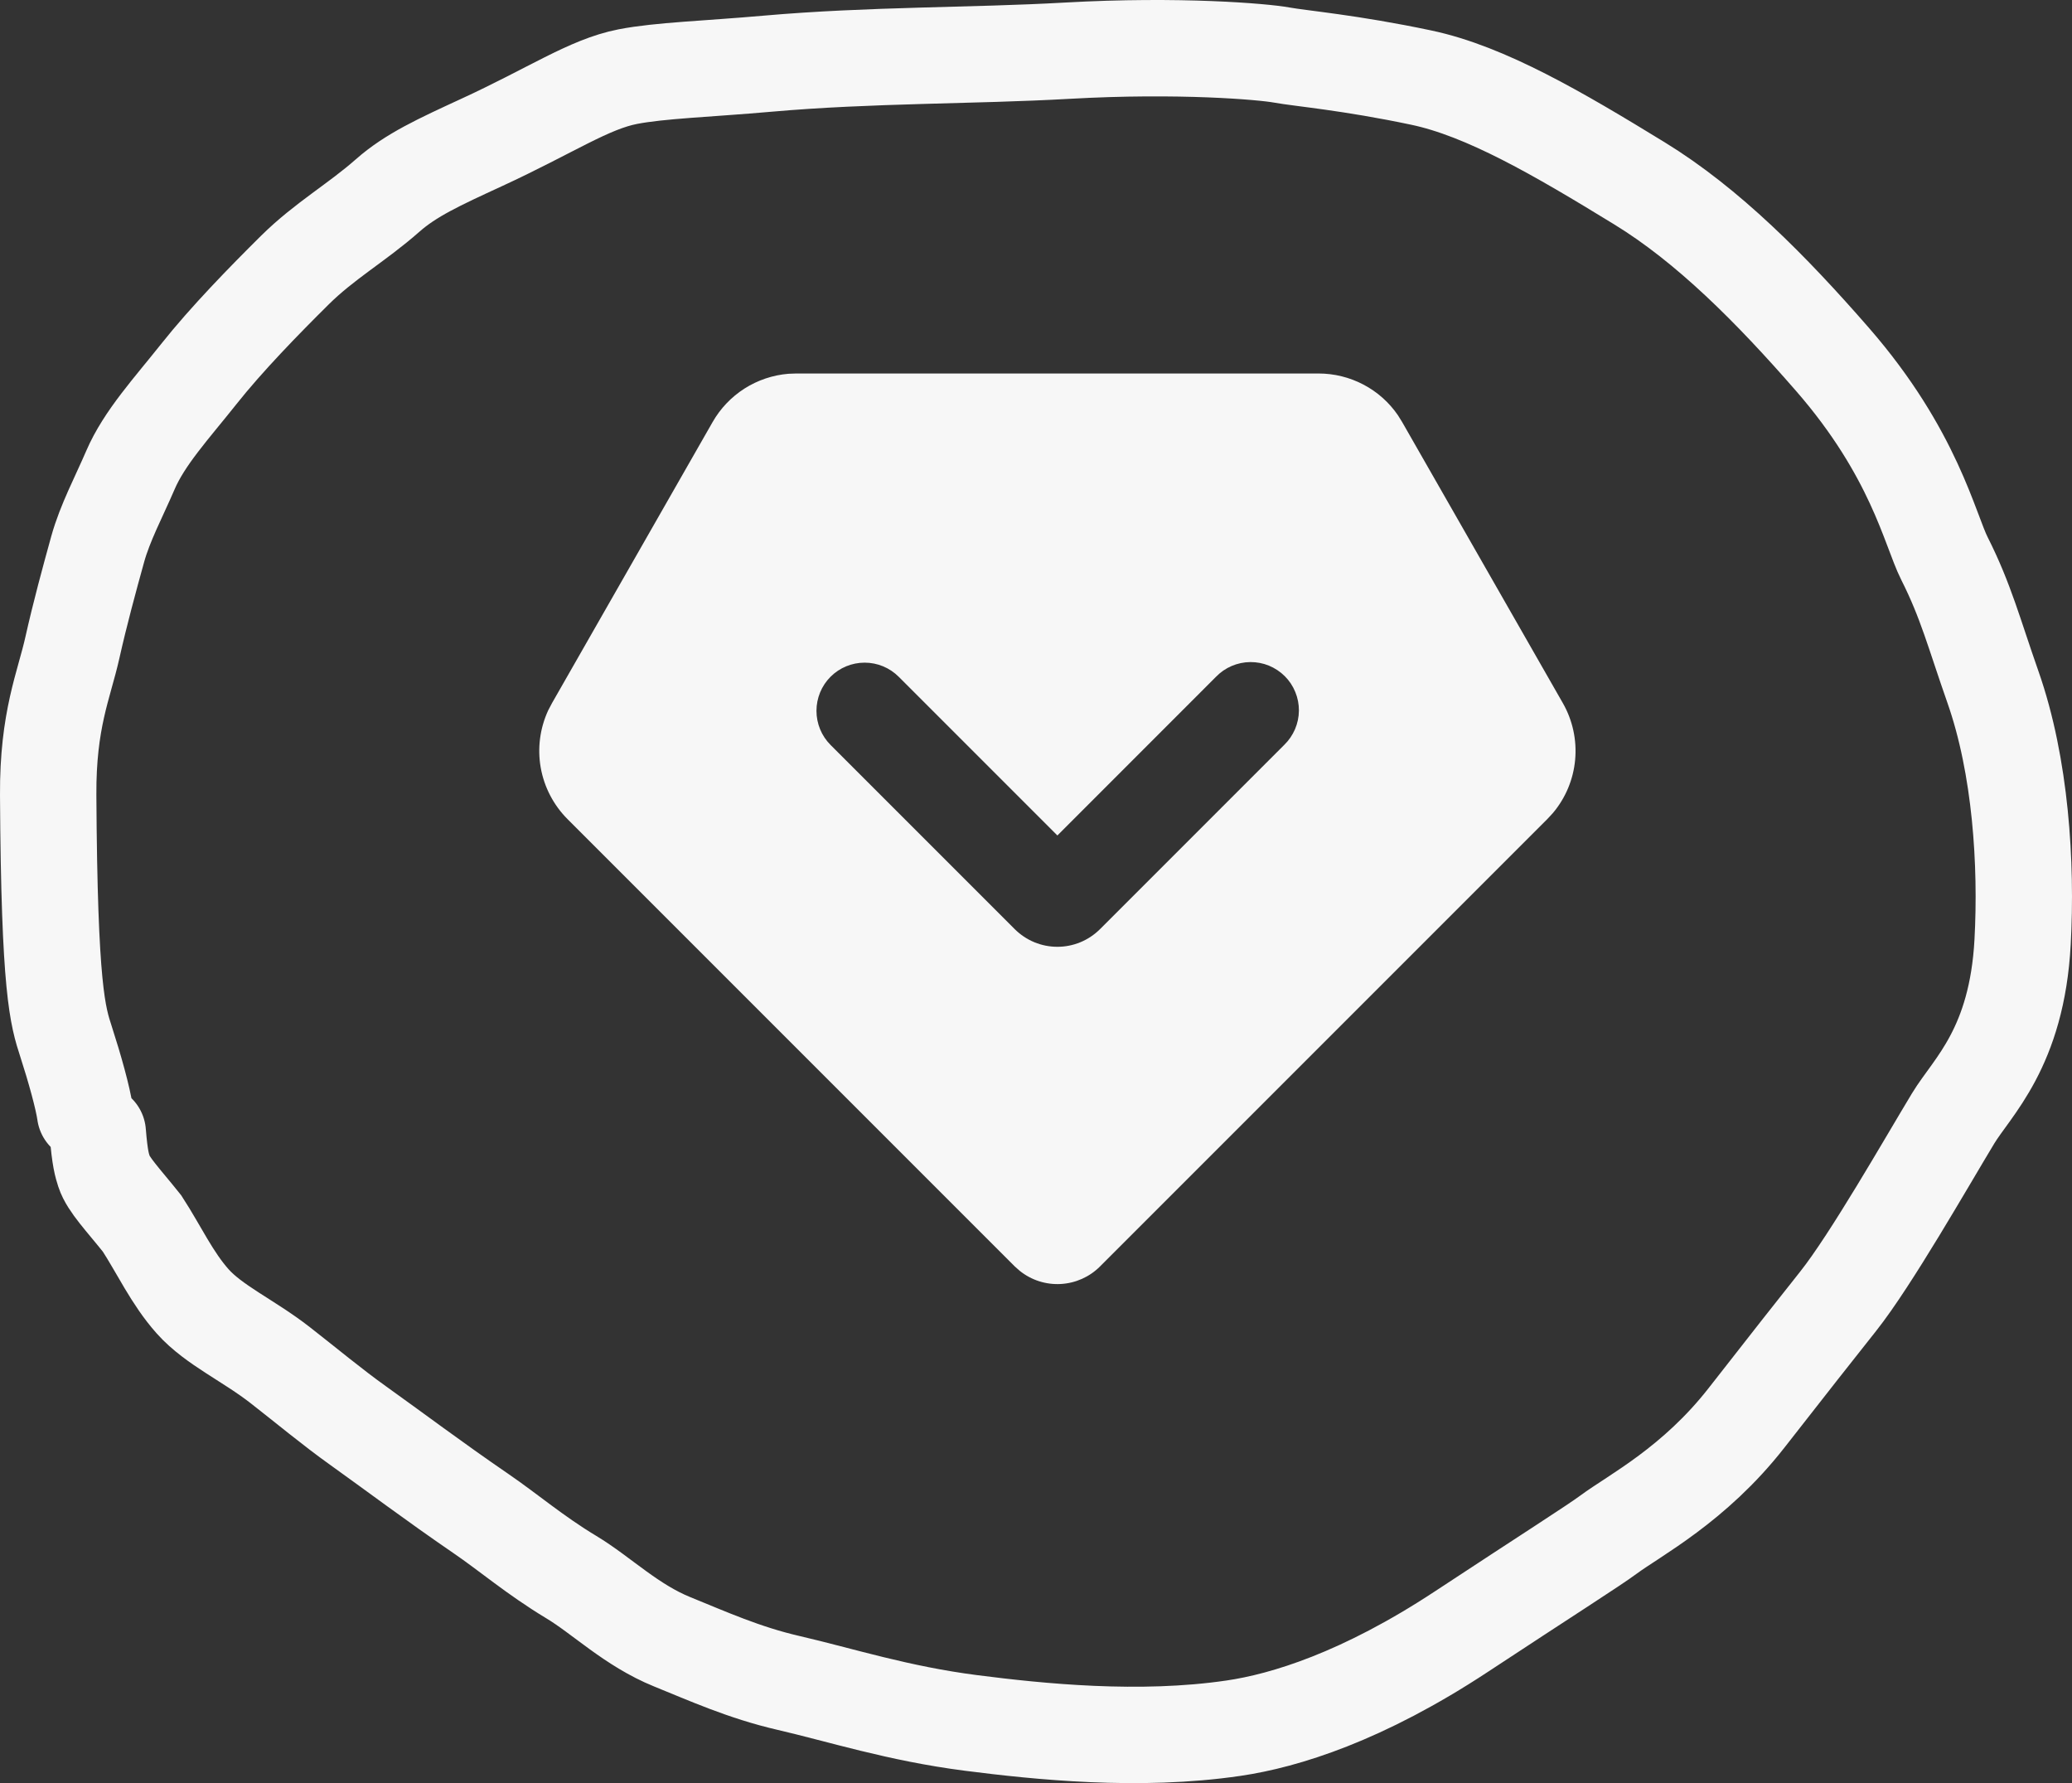
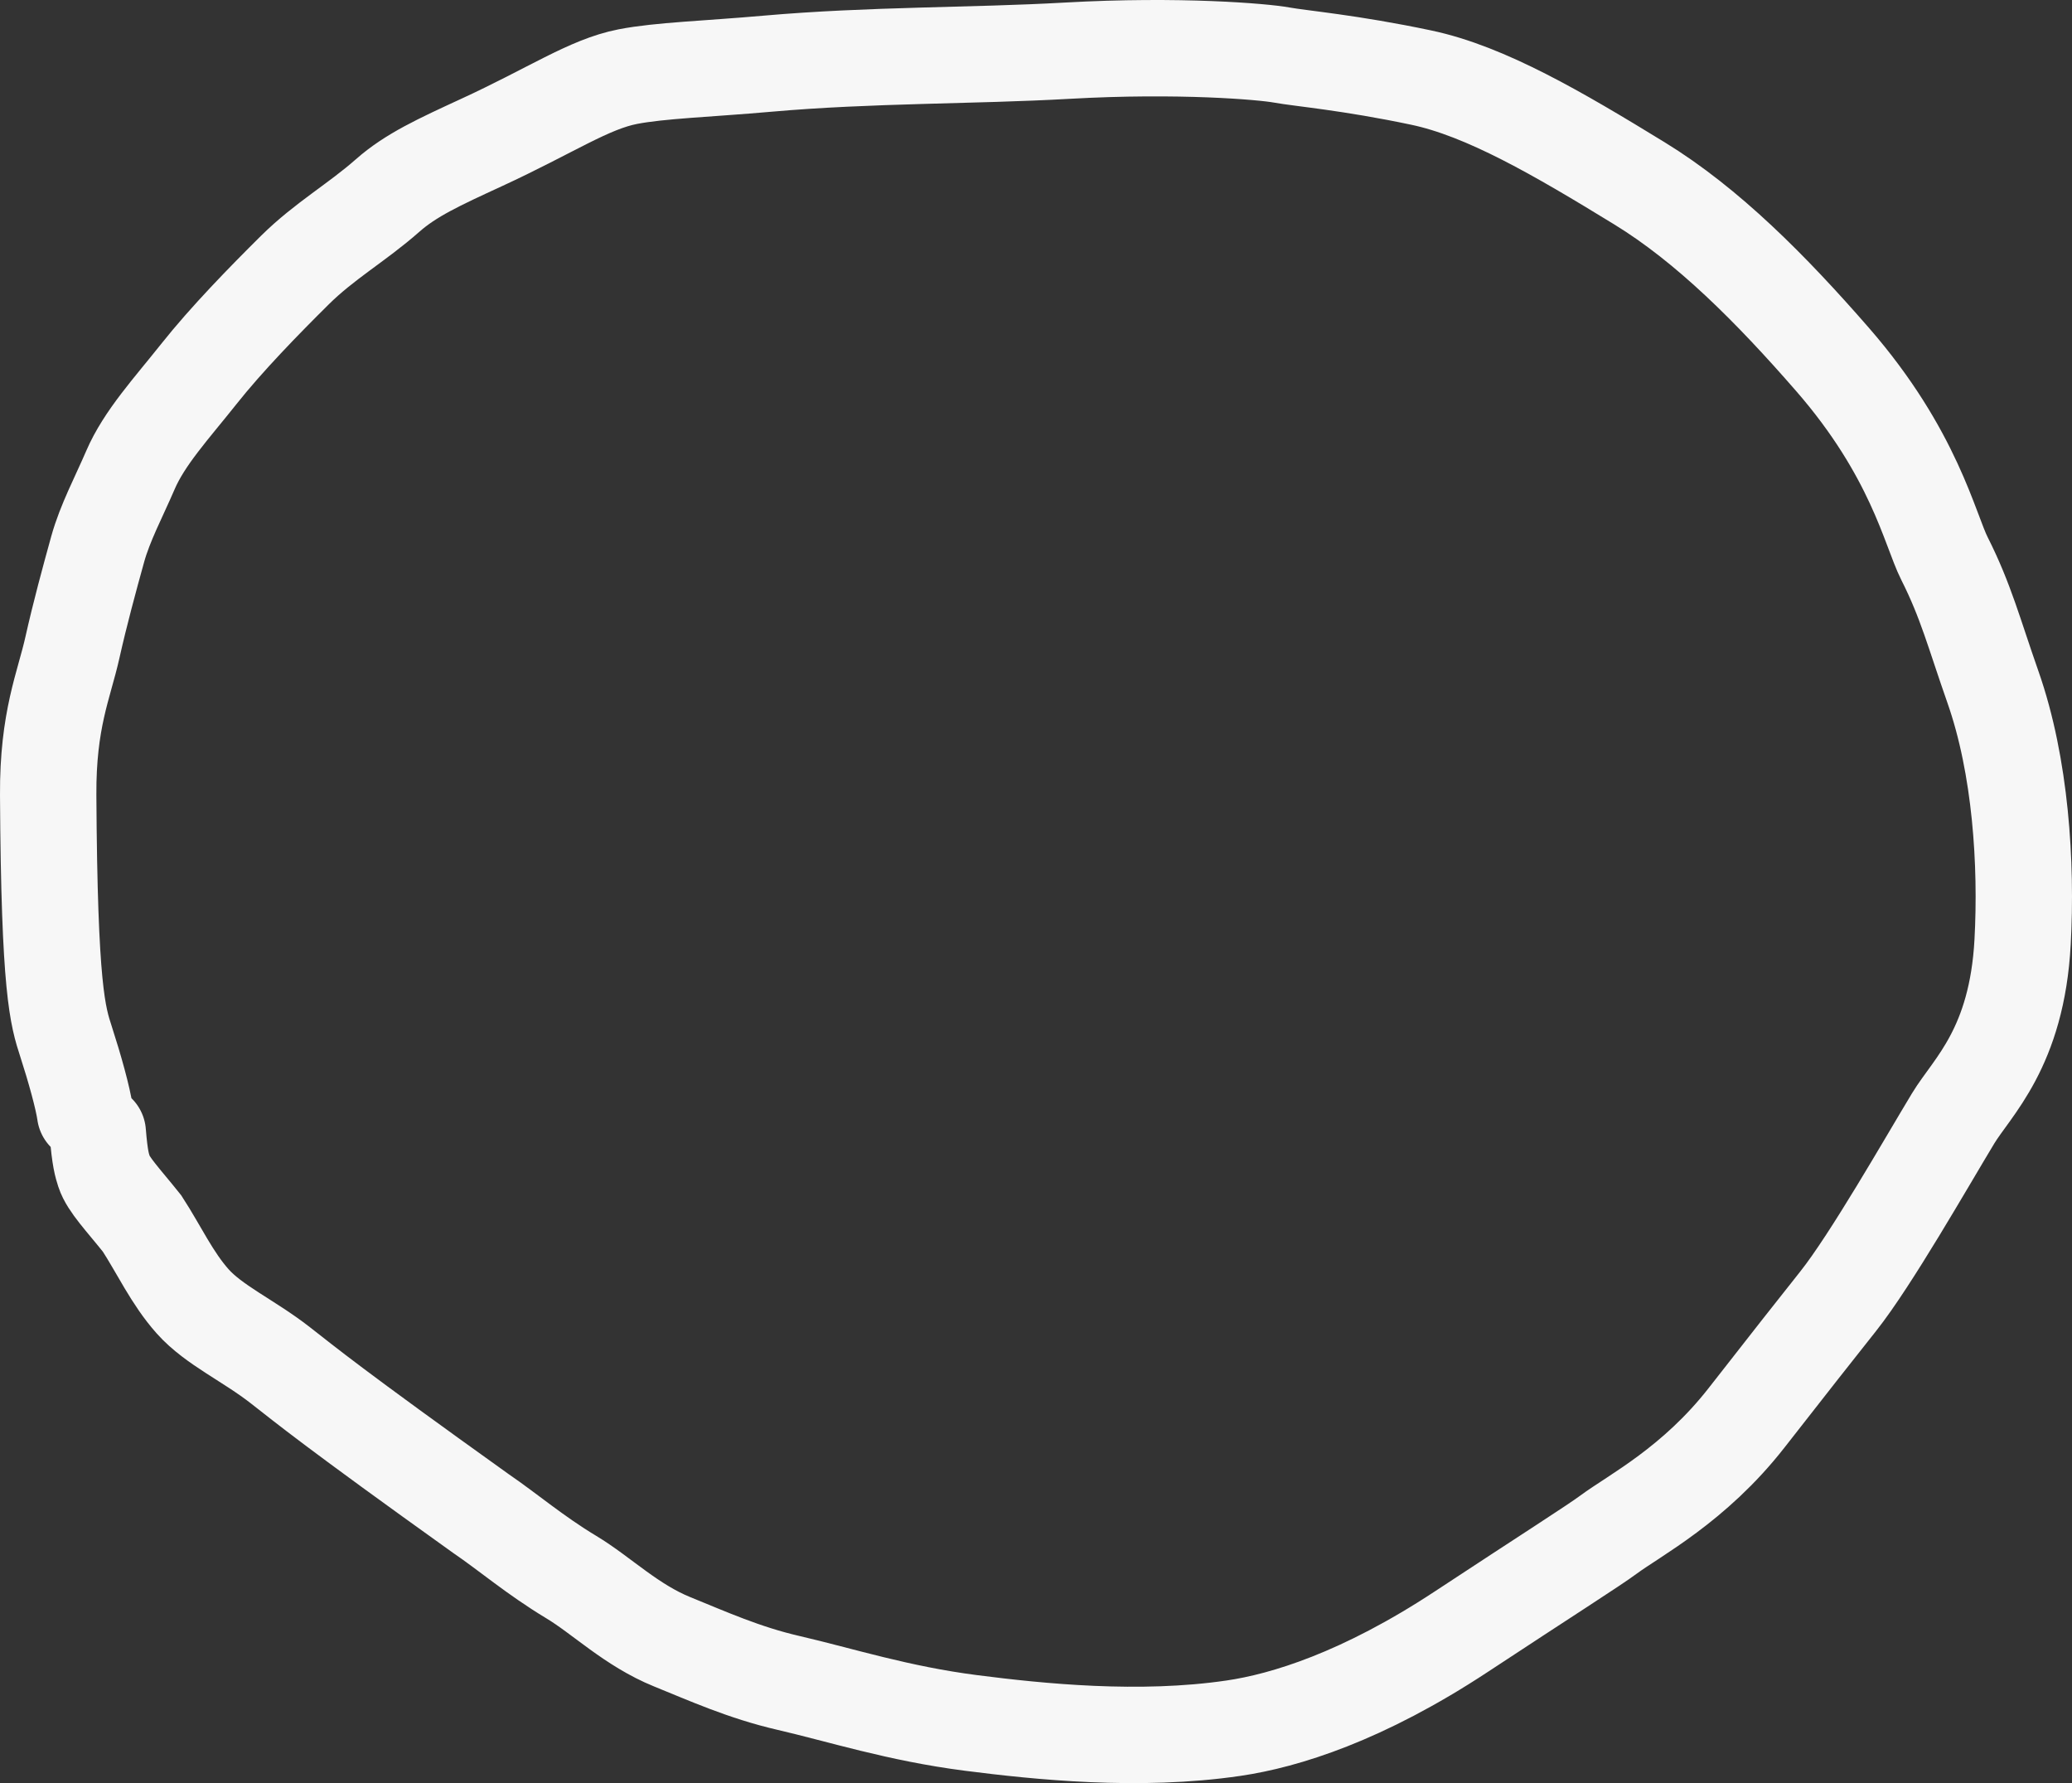
<svg xmlns="http://www.w3.org/2000/svg" width="43" height="37" viewBox="0 0 43 37" fill="none">
  <rect x="0" y="0" width="43" height="37" fill="#333333" stroke="none" />
  <g clip-path="url(#clip0_494_17590)">
    <path fill-rule="evenodd" clip-rule="evenodd" d="M27.363 7.75C27.688 7.75 28.008 7.829 28.295 7.98C28.583 8.131 28.829 8.35 29.012 8.618L29.099 8.758L32.434 14.59C32.637 14.946 32.726 15.356 32.689 15.764C32.652 16.173 32.49 16.56 32.225 16.873L32.111 16.996L22.828 26.279C22.611 26.497 22.32 26.626 22.013 26.643C21.706 26.66 21.403 26.563 21.163 26.37L21.061 26.28L11.777 16.996C11.488 16.706 11.294 16.334 11.222 15.931C11.15 15.527 11.205 15.111 11.377 14.739L11.456 14.589L14.789 8.757C14.95 8.475 15.177 8.237 15.451 8.062C15.725 7.888 16.037 7.783 16.36 7.756L16.523 7.75H27.363ZM17.236 14.043C17.049 14.23 16.944 14.485 16.944 14.75C16.944 15.015 17.049 15.27 17.236 15.457L21.059 19.28C21.176 19.396 21.313 19.488 21.465 19.551C21.617 19.614 21.779 19.646 21.944 19.646C22.108 19.646 22.27 19.614 22.422 19.551C22.574 19.488 22.711 19.396 22.828 19.28L26.651 15.457C26.746 15.365 26.822 15.254 26.875 15.132C26.927 15.01 26.955 14.879 26.956 14.746C26.957 14.614 26.932 14.482 26.881 14.359C26.831 14.236 26.757 14.124 26.663 14.031C26.569 13.937 26.457 13.863 26.334 13.812C26.212 13.762 26.08 13.737 25.947 13.738C25.814 13.739 25.683 13.767 25.561 13.819C25.439 13.871 25.329 13.947 25.236 14.043L21.944 17.336L18.651 14.043C18.463 13.855 18.209 13.75 17.944 13.75C17.678 13.75 17.424 13.855 17.236 14.043Z" fill="#F7F7F7" />
  </g>
-   <path d="M1.766 23.099C1.723 22.787 1.548 22.16 1.373 21.621C1.198 21.082 1.023 20.545 1 16.499C0.991 14.93 1.328 14.22 1.503 13.435C1.66 12.734 1.853 12.024 2.028 11.393C2.18 10.847 2.464 10.317 2.706 9.756C2.994 9.085 3.556 8.479 4.127 7.76C4.696 7.042 5.481 6.237 6.117 5.607C6.735 4.995 7.407 4.619 8.042 4.059C8.526 3.631 9.114 3.363 9.987 2.96C11.44 2.291 12.219 1.748 13.029 1.59C13.7 1.46 14.666 1.433 15.936 1.321C18.077 1.133 20.168 1.164 22.146 1.052C24.483 0.92 26.222 1.073 26.593 1.141C27.001 1.215 28.009 1.297 29.494 1.61C30.834 1.892 32.34 2.773 34.021 3.803C35.443 4.673 36.76 6 38.028 7.456C39.726 9.406 40.048 10.985 40.354 11.591C40.797 12.468 40.967 13.138 41.359 14.255C41.937 15.9 42.062 17.932 41.975 19.544C41.857 21.748 40.925 22.558 40.532 23.209C39.977 24.127 38.83 26.141 38.148 27C37.703 27.56 37.121 28.299 36.246 29.42C35.162 30.808 33.926 31.44 33.379 31.845C33.079 32.068 32.094 32.693 30.328 33.856C28.278 35.207 26.664 35.704 25.598 35.86C23.64 36.148 21.55 35.93 20.152 35.751C18.638 35.557 17.435 35.168 16.361 34.92C15.441 34.708 14.676 34.361 13.954 34.069C13.1 33.723 12.49 33.106 11.853 32.723C11.101 32.27 10.563 31.804 9.972 31.4C9.018 30.747 8.158 30.1 7.434 29.583C6.89 29.195 6.363 28.754 5.815 28.327C5.163 27.818 4.438 27.497 3.999 27.004C3.572 26.526 3.299 25.928 2.949 25.389C2.555 24.895 2.248 24.581 2.16 24.312C2.117 24.177 2.073 24.044 2.029 23.503" stroke="#F7F7F7" stroke-width="2" stroke-linecap="round" />
+   <path d="M1.766 23.099C1.723 22.787 1.548 22.16 1.373 21.621C1.198 21.082 1.023 20.545 1 16.499C0.991 14.93 1.328 14.22 1.503 13.435C1.66 12.734 1.853 12.024 2.028 11.393C2.18 10.847 2.464 10.317 2.706 9.756C2.994 9.085 3.556 8.479 4.127 7.76C4.696 7.042 5.481 6.237 6.117 5.607C6.735 4.995 7.407 4.619 8.042 4.059C8.526 3.631 9.114 3.363 9.987 2.96C11.44 2.291 12.219 1.748 13.029 1.59C13.7 1.46 14.666 1.433 15.936 1.321C18.077 1.133 20.168 1.164 22.146 1.052C24.483 0.92 26.222 1.073 26.593 1.141C27.001 1.215 28.009 1.297 29.494 1.61C30.834 1.892 32.34 2.773 34.021 3.803C35.443 4.673 36.76 6 38.028 7.456C39.726 9.406 40.048 10.985 40.354 11.591C40.797 12.468 40.967 13.138 41.359 14.255C41.937 15.9 42.062 17.932 41.975 19.544C41.857 21.748 40.925 22.558 40.532 23.209C39.977 24.127 38.83 26.141 38.148 27C37.703 27.56 37.121 28.299 36.246 29.42C35.162 30.808 33.926 31.44 33.379 31.845C33.079 32.068 32.094 32.693 30.328 33.856C28.278 35.207 26.664 35.704 25.598 35.86C23.64 36.148 21.55 35.93 20.152 35.751C18.638 35.557 17.435 35.168 16.361 34.92C15.441 34.708 14.676 34.361 13.954 34.069C13.1 33.723 12.49 33.106 11.853 32.723C11.101 32.27 10.563 31.804 9.972 31.4C6.89 29.195 6.363 28.754 5.815 28.327C5.163 27.818 4.438 27.497 3.999 27.004C3.572 26.526 3.299 25.928 2.949 25.389C2.555 24.895 2.248 24.581 2.16 24.312C2.117 24.177 2.073 24.044 2.029 23.503" stroke="#F7F7F7" stroke-width="2" stroke-linecap="round" />
  <defs>
    <clipPath id="clip0_494_17590">
-       <rect width="24" height="24" fill="white" transform="translate(9.945 4.75)" />
-     </clipPath>
+       </clipPath>
  </defs>
</svg>